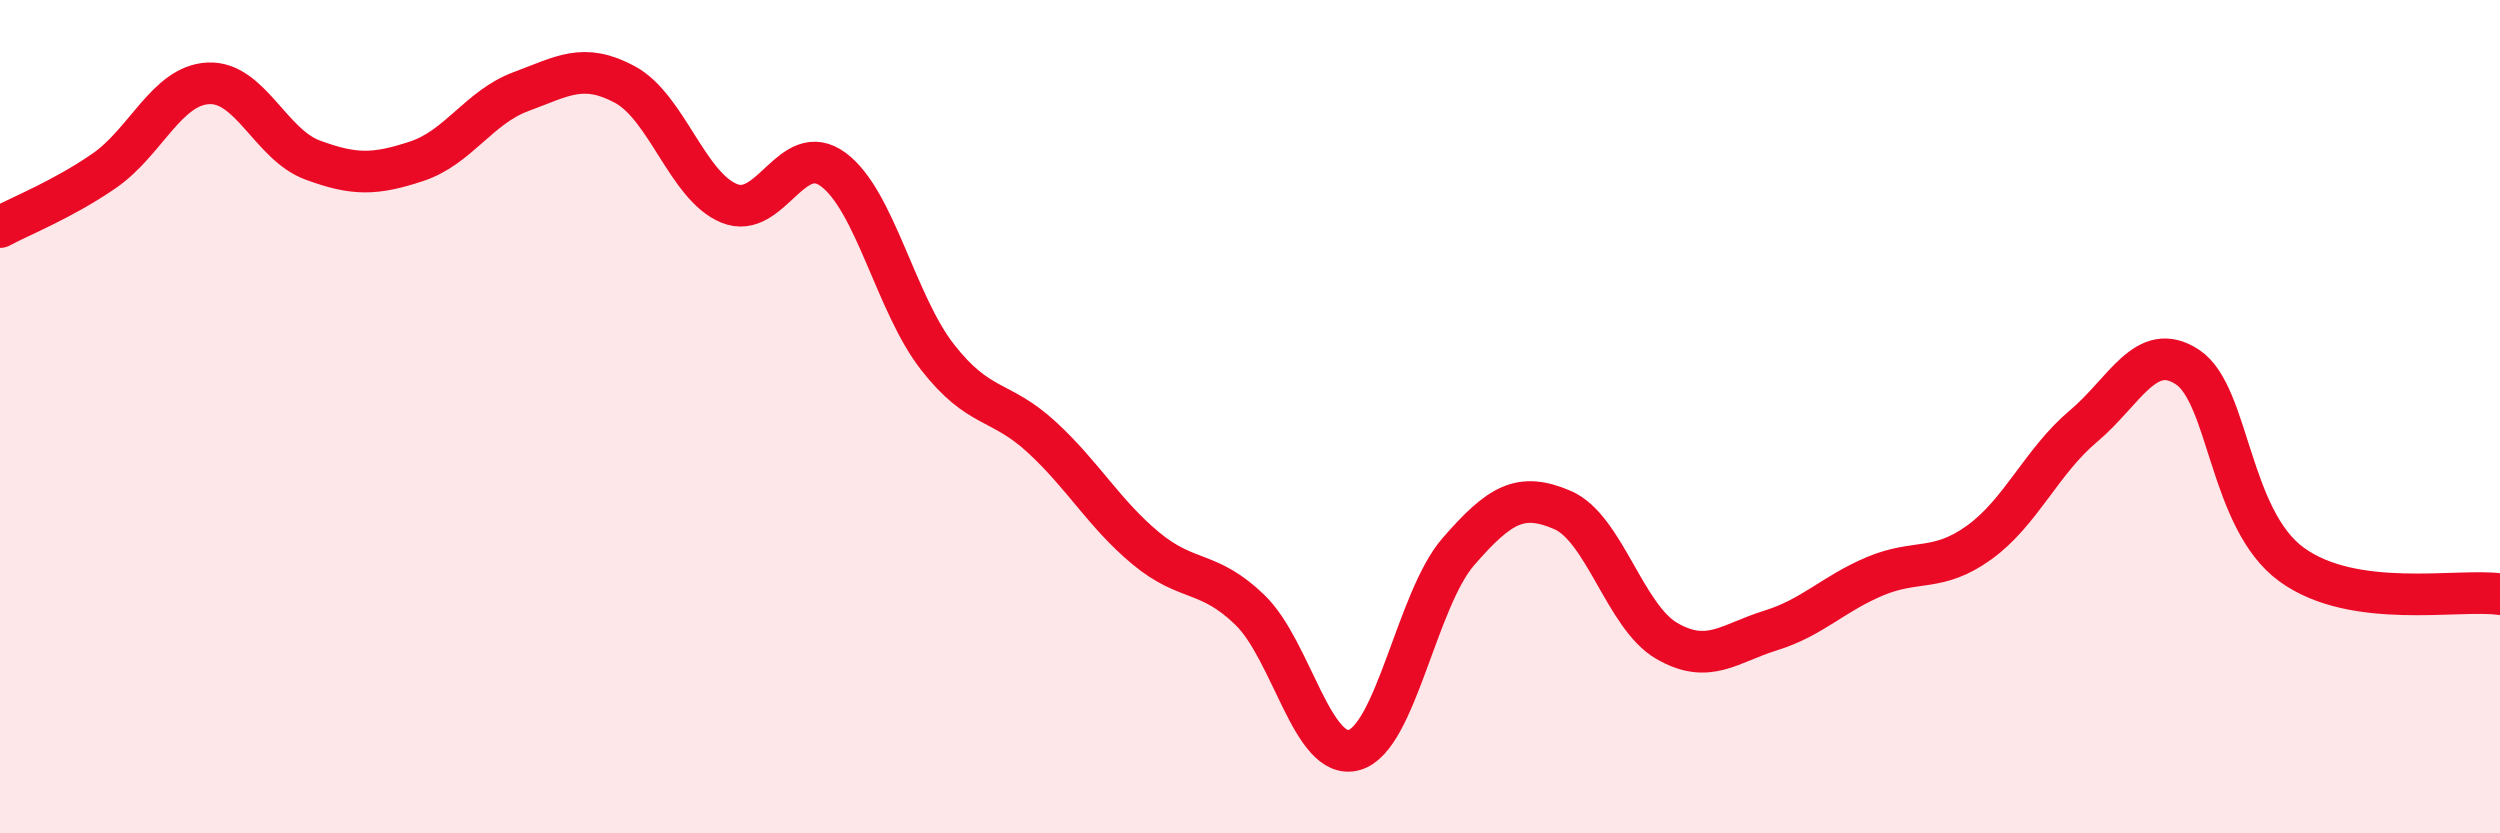
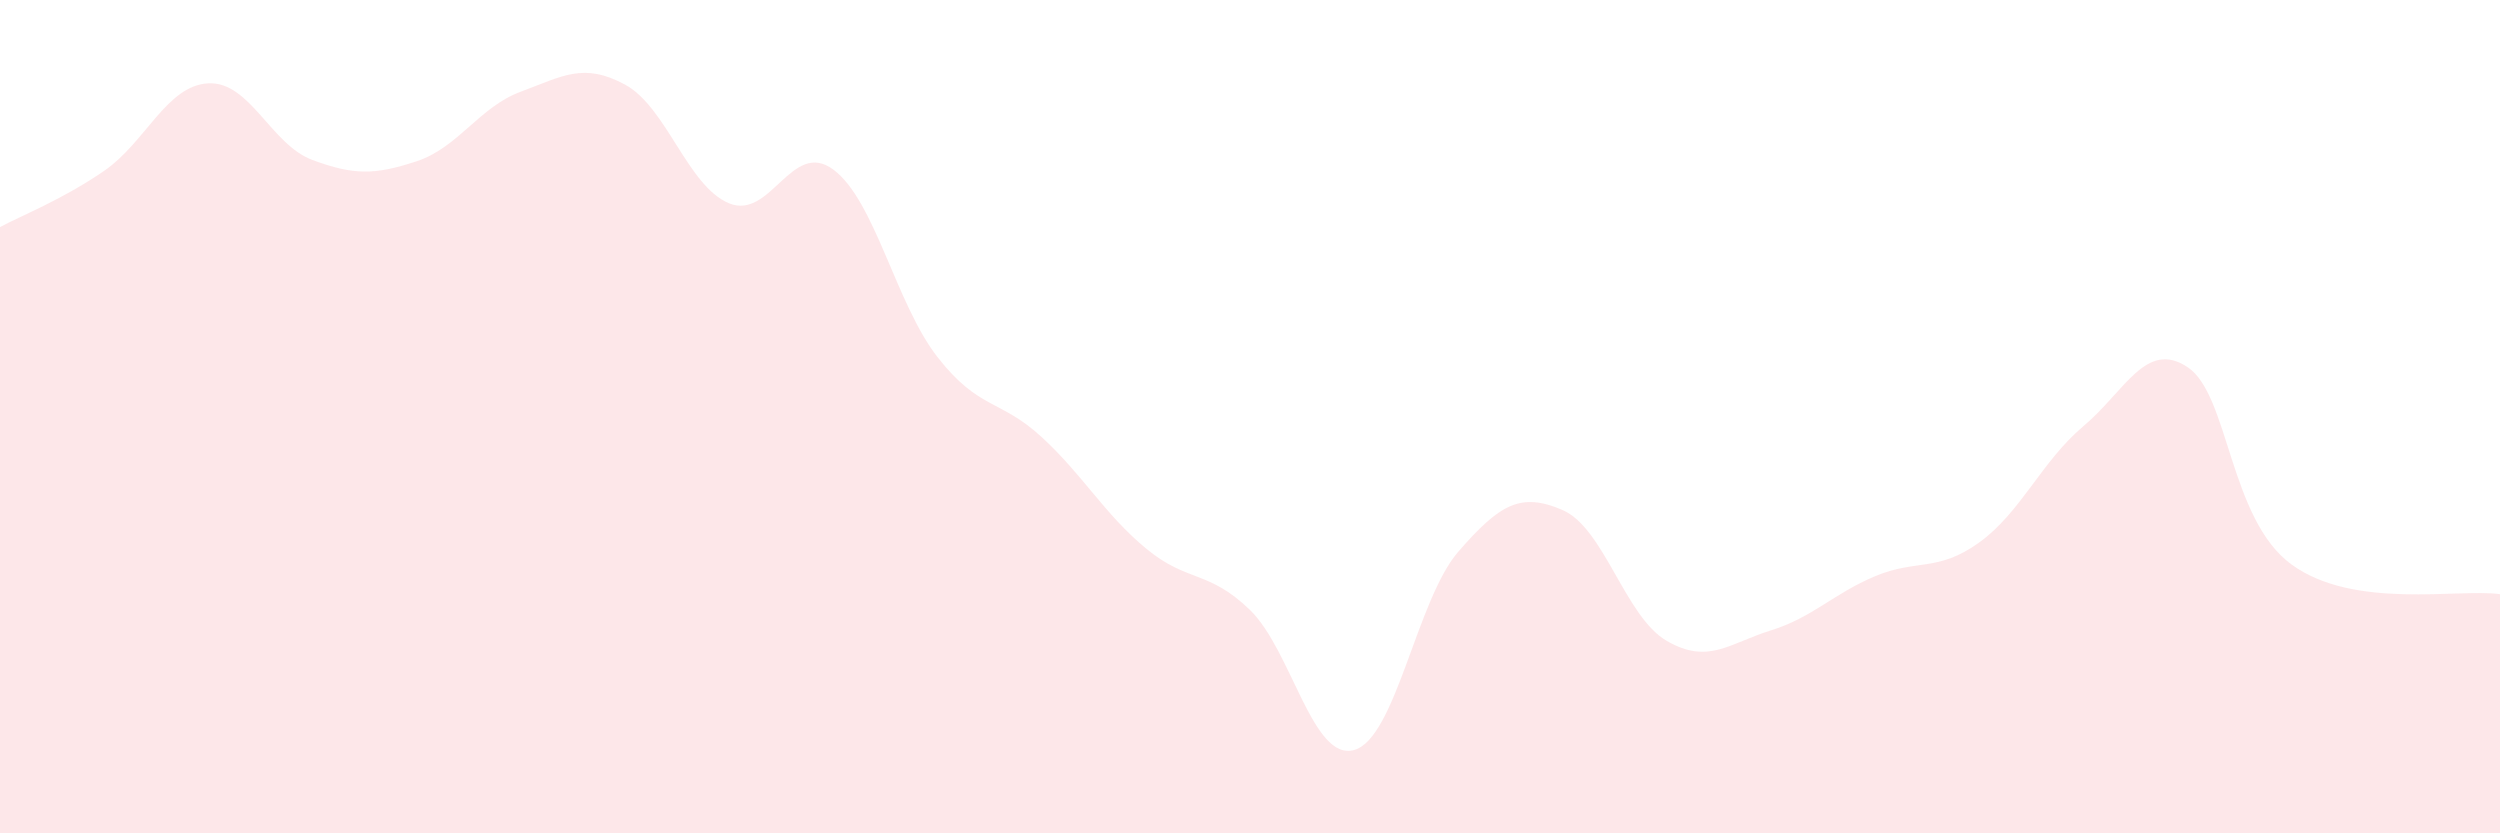
<svg xmlns="http://www.w3.org/2000/svg" width="60" height="20" viewBox="0 0 60 20">
  <path d="M 0,5.45 C 0.5,5.18 1.5,4.79 2.5,4.1 C 3.5,3.41 4,2.05 5,2 C 6,1.95 6.5,3.47 7.5,3.84 C 8.5,4.21 9,4.2 10,3.87 C 11,3.54 11.5,2.57 12.5,2.2 C 13.5,1.83 14,1.49 15,2.03 C 16,2.57 16.5,4.47 17.5,4.88 C 18.5,5.29 19,3.33 20,4.07 C 21,4.81 21.5,7.29 22.5,8.57 C 23.5,9.85 24,9.57 25,10.49 C 26,11.41 26.5,12.33 27.5,13.16 C 28.5,13.99 29,13.67 30,14.64 C 31,15.61 31.5,18.28 32.5,18 C 33.5,17.72 34,14.39 35,13.24 C 36,12.09 36.5,11.81 37.5,12.24 C 38.5,12.67 39,14.8 40,15.38 C 41,15.96 41.5,15.44 42.5,15.13 C 43.5,14.82 44,14.25 45,13.83 C 46,13.41 46.5,13.74 47.5,13.02 C 48.5,12.3 49,11.07 50,10.23 C 51,9.39 51.5,8.15 52.5,8.81 C 53.5,9.47 53.5,12.46 55,13.55 C 56.5,14.64 59,14.12 60,14.26L60 20L0 20Z" fill="#EB0A25" opacity="0.1" stroke-linecap="round" stroke-linejoin="round" />
-   <path d="M 0,5.45 C 0.5,5.18 1.5,4.79 2.5,4.1 C 3.5,3.41 4,2.05 5,2 C 6,1.95 6.5,3.47 7.5,3.84 C 8.5,4.21 9,4.2 10,3.87 C 11,3.54 11.5,2.57 12.5,2.2 C 13.5,1.83 14,1.49 15,2.03 C 16,2.57 16.5,4.47 17.5,4.88 C 18.5,5.29 19,3.33 20,4.07 C 21,4.81 21.5,7.29 22.5,8.57 C 23.5,9.85 24,9.57 25,10.49 C 26,11.41 26.5,12.33 27.5,13.16 C 28.5,13.99 29,13.67 30,14.64 C 31,15.61 31.5,18.28 32.5,18 C 33.5,17.72 34,14.39 35,13.24 C 36,12.09 36.5,11.81 37.5,12.24 C 38.5,12.67 39,14.8 40,15.38 C 41,15.96 41.5,15.44 42.5,15.13 C 43.5,14.82 44,14.25 45,13.83 C 46,13.41 46.5,13.74 47.5,13.02 C 48.5,12.3 49,11.07 50,10.23 C 51,9.39 51.5,8.15 52.5,8.81 C 53.5,9.47 53.5,12.46 55,13.55 C 56.5,14.64 59,14.12 60,14.26" stroke="#EB0A25" stroke-width="1" fill="none" stroke-linecap="round" stroke-linejoin="round" />
</svg>